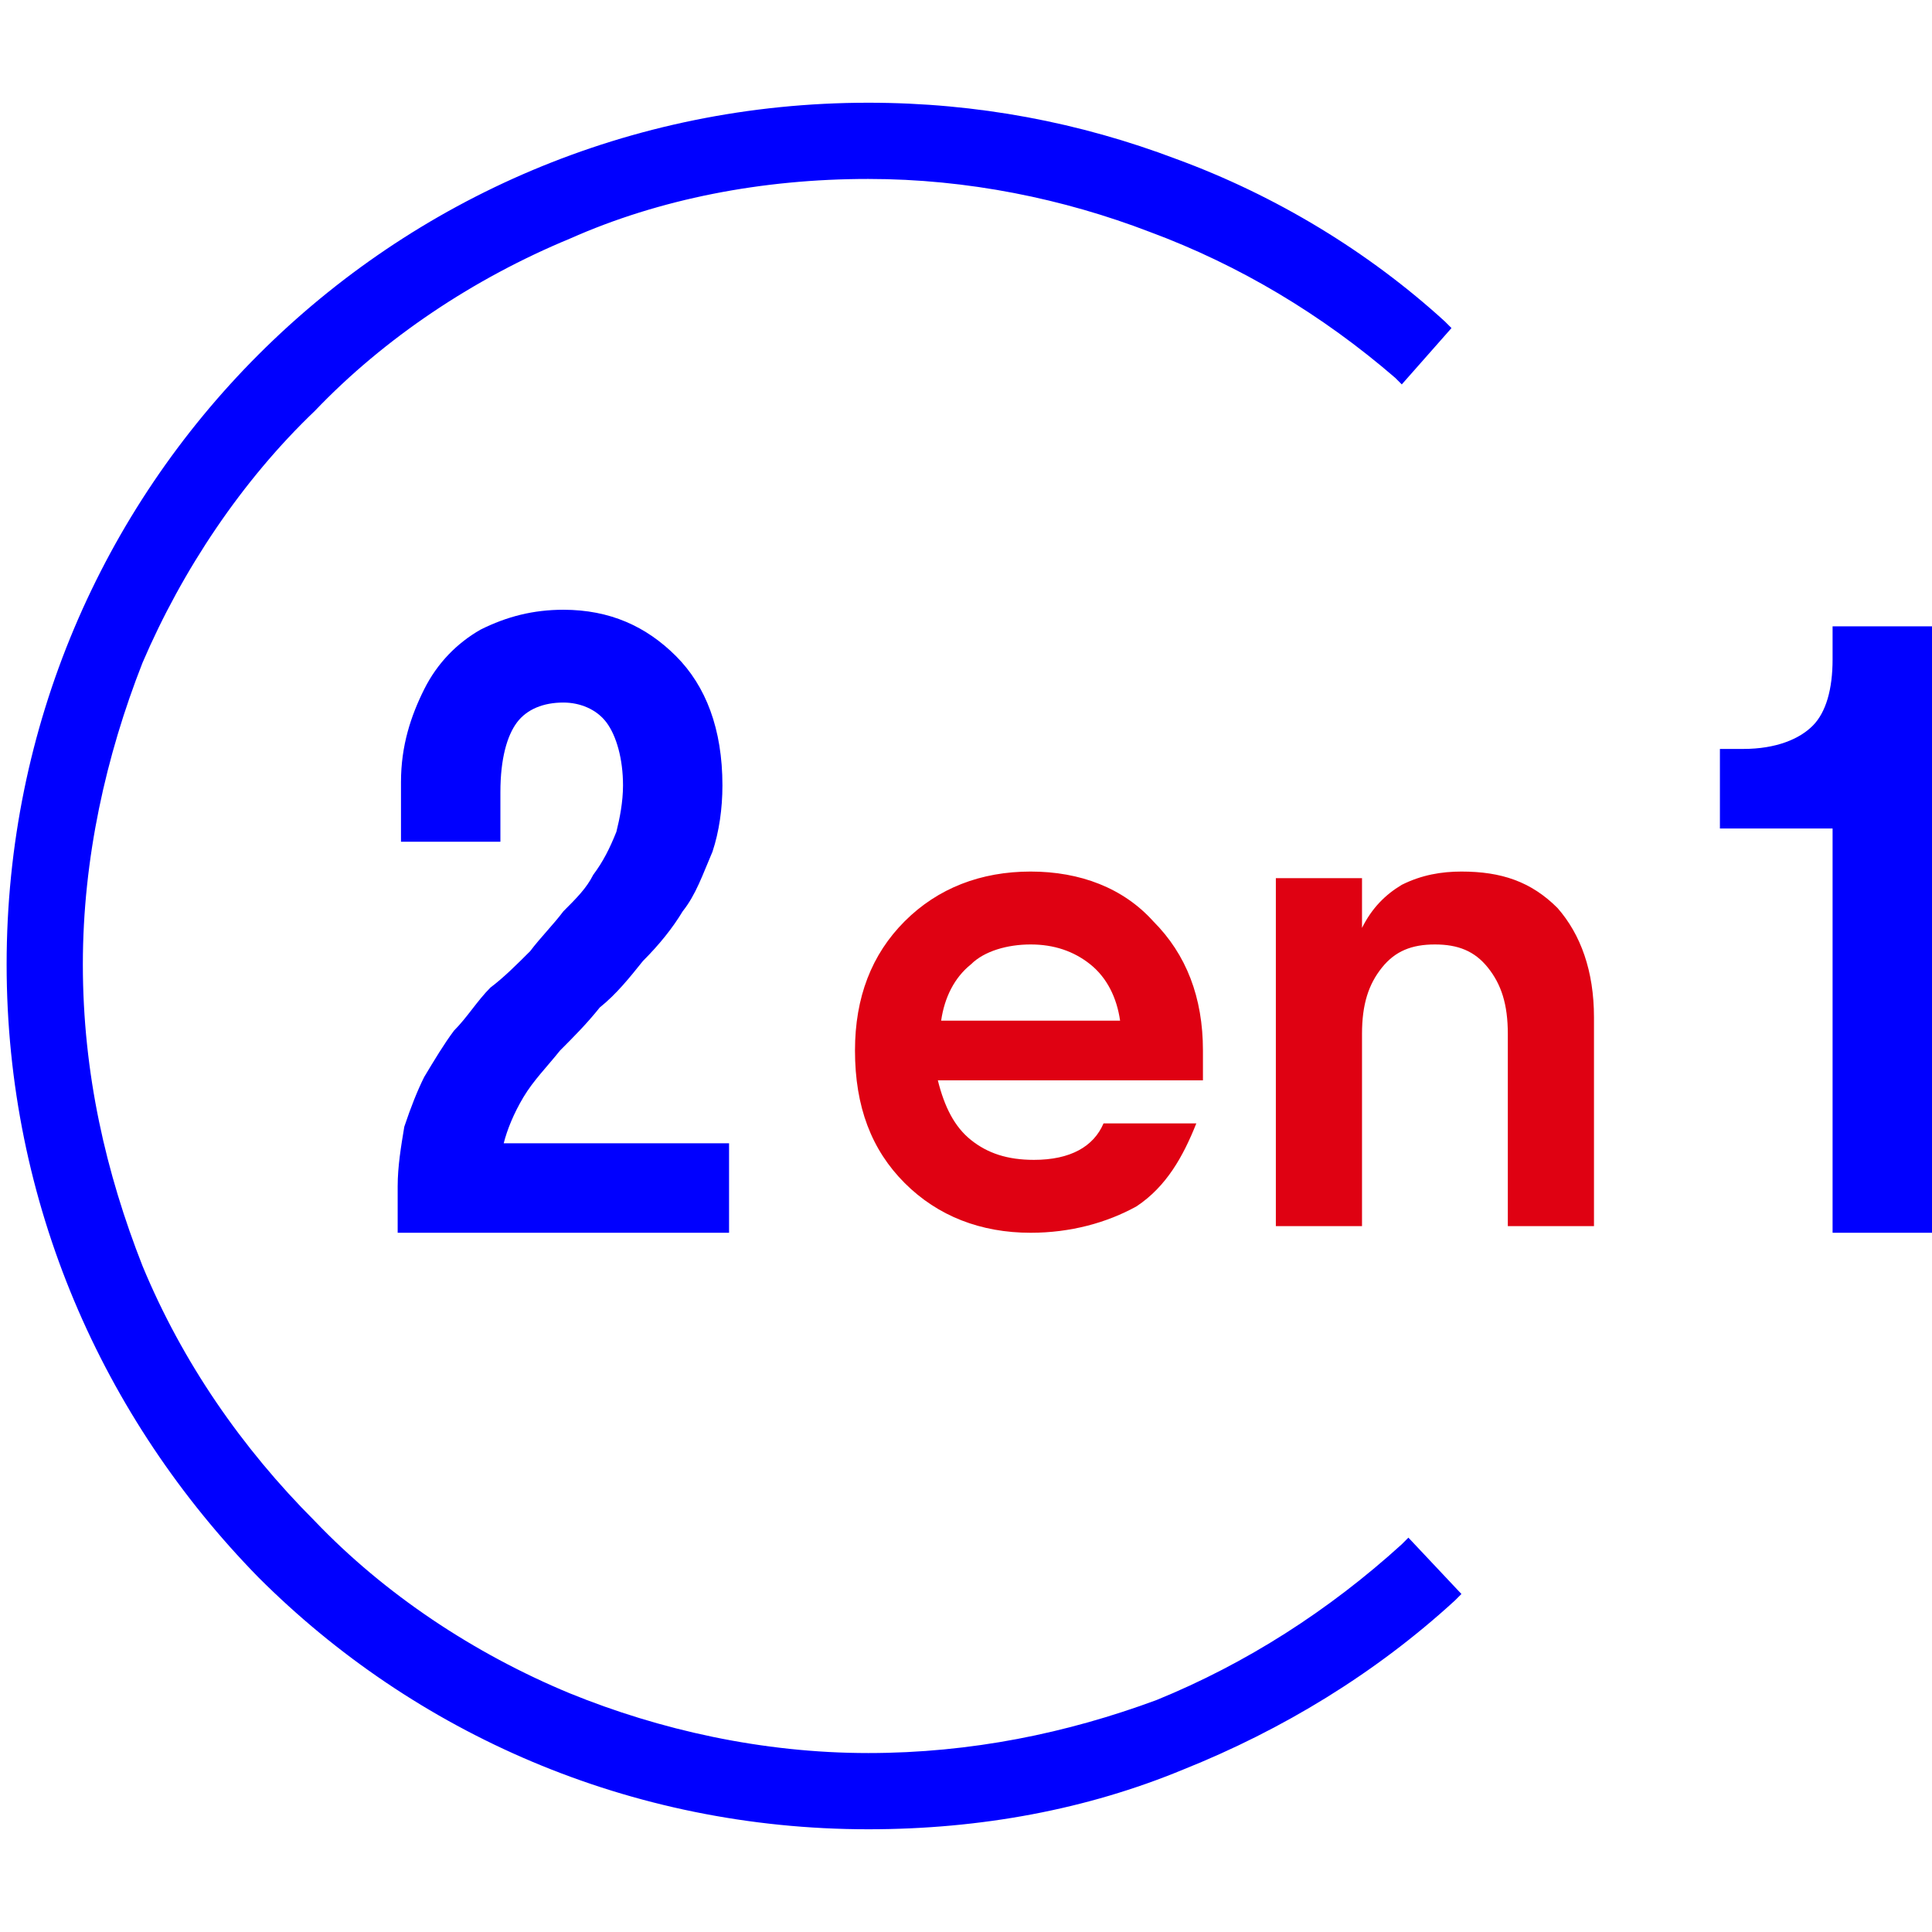
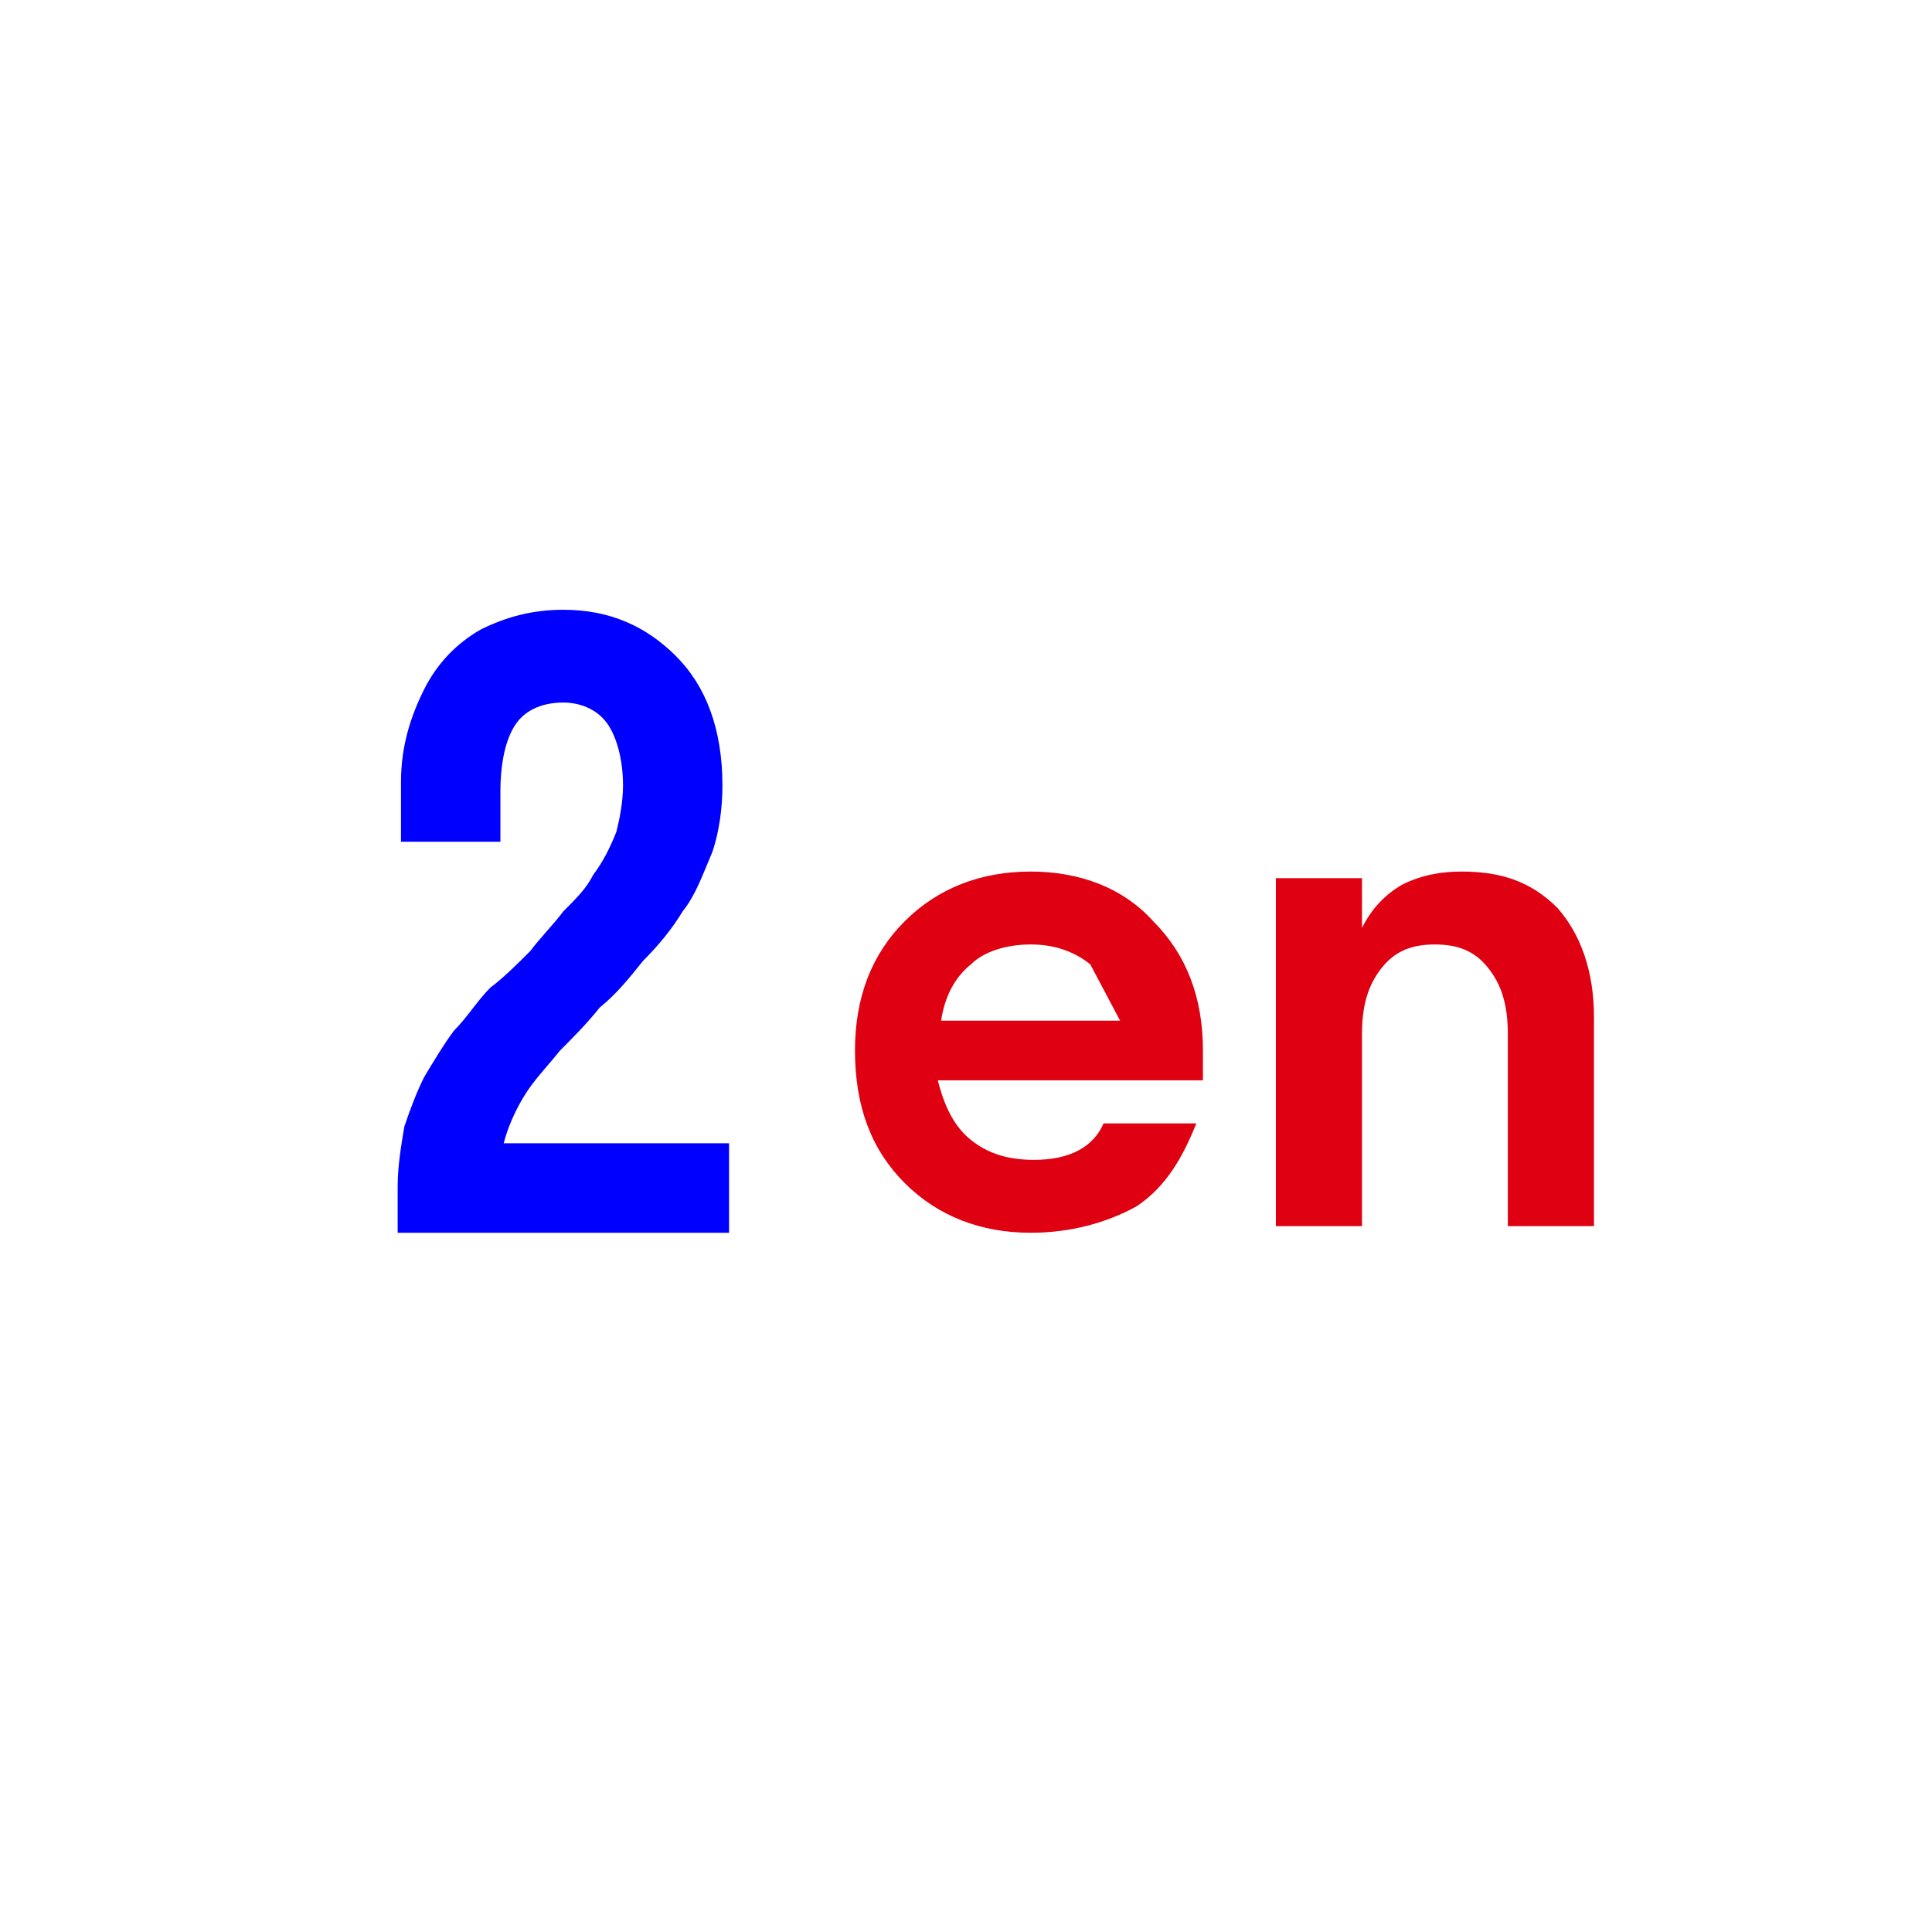
<svg xmlns="http://www.w3.org/2000/svg" xml:space="preserve" width="10mm" height="10mm" version="1.1" style="shape-rendering:geometricPrecision; text-rendering:geometricPrecision; image-rendering:optimizeQuality; fill-rule:evenodd; clip-rule:evenodd" viewBox="0 0 583 583">
  <defs>
    <style type="text/css">
   
    .fil0 {fill:none}
    .fil1 {fill:blue;fill-rule:nonzero}
    .fil2 {fill:#DF0112;fill-rule:nonzero}
   
  </style>
  </defs>
  <g id="Слой_x0020_1">
    <g id="_787369568">
      <rect class="fil0" width="583" height="583" />
-       <path class="fil1" d="M349 513c27,-11 52,-27 74,-47l2 -2 16 17 -2 2c-24,22 -52,39 -82,51 -29,12 -61,18 -95,18 -72,0 -137,-29 -184,-76 -47,-48 -76,-113 -76,-185 0,-72 29,-137 76,-184 47,-47 112,-76 184,-76 33,0 64,6 93,17 30,11 58,28 81,49l2 2 -15 17 -2 -2c-22,-19 -47,-34 -74,-44 -26,-10 -55,-16 -85,-16 -32,0 -63,6 -90,18 -29,12 -56,30 -77,52 -22,21 -40,48 -52,76 -11,28 -18,59 -18,91 0,33 7,63 18,91 12,29 30,55 52,77 21,22 48,40 77,52 27,11 58,18 90,18 31,0 60,-6 87,-16z" />
      <g>
-         <path class="fil1" d="M553 199l0 -10 30 0 0 183 -30 0 0 -122 -34 0 0 -24 7 0c10,0 17,-3 21,-7 4,-4 6,-11 6,-20z" />
        <path class="fil1" d="M218 237c0,7 -1,14 -3,20 -3,7 -5,13 -9,18 -3,5 -7,10 -12,15 -4,5 -8,10 -13,14 -4,5 -8,9 -12,13 -4,5 -8,9 -11,14 -3,5 -5,10 -6,14l68 0 0 27 -100 0 0 -14c0,-6 1,-12 2,-18 2,-6 4,-11 6,-15 3,-5 6,-10 9,-14 4,-4 7,-9 11,-13 4,-3 8,-7 12,-11 3,-4 7,-8 10,-12 4,-4 7,-7 9,-11 3,-4 5,-8 7,-13 1,-4 2,-9 2,-14 0,-8 -2,-15 -5,-19 -3,-4 -8,-6 -13,-6 -6,0 -11,2 -14,6 -3,4 -5,11 -5,21l0 15 -30 0 0 -18c0,-11 3,-20 7,-28 4,-8 10,-14 17,-18 8,-4 16,-6 25,-6 14,0 25,5 34,14 9,9 14,22 14,39z" />
      </g>
-       <path class="fil2" d="M363 317c0,2 0,5 0,9l-80 0c2,8 5,14 10,18 5,4 11,6 19,6 11,0 18,-4 21,-11l28 0c-4,10 -9,19 -18,25 -9,5 -20,8 -32,8 -15,0 -28,-5 -38,-15 -10,-10 -15,-23 -15,-40 0,-16 5,-29 15,-39 10,-10 23,-15 38,-15 15,0 28,5 37,15 10,10 15,23 15,39zm-34 -26c-5,-4 -11,-6 -18,-6 -7,0 -14,2 -18,6 -5,4 -8,10 -9,17l54 0c-1,-7 -4,-13 -9,-17zm82 21l0 58 -26 0 0 -105 26 0 0 15c3,-6 7,-10 12,-13 6,-3 12,-4 18,-4 12,0 21,3 29,11 7,8 11,19 11,33l0 63 -26 0 0 -58c0,-9 -2,-15 -6,-20 -4,-5 -9,-7 -16,-7 -7,0 -12,2 -16,7 -4,5 -6,11 -6,20z" />
+       <path class="fil2" d="M363 317c0,2 0,5 0,9l-80 0c2,8 5,14 10,18 5,4 11,6 19,6 11,0 18,-4 21,-11l28 0c-4,10 -9,19 -18,25 -9,5 -20,8 -32,8 -15,0 -28,-5 -38,-15 -10,-10 -15,-23 -15,-40 0,-16 5,-29 15,-39 10,-10 23,-15 38,-15 15,0 28,5 37,15 10,10 15,23 15,39zm-34 -26c-5,-4 -11,-6 -18,-6 -7,0 -14,2 -18,6 -5,4 -8,10 -9,17l54 0zm82 21l0 58 -26 0 0 -105 26 0 0 15c3,-6 7,-10 12,-13 6,-3 12,-4 18,-4 12,0 21,3 29,11 7,8 11,19 11,33l0 63 -26 0 0 -58c0,-9 -2,-15 -6,-20 -4,-5 -9,-7 -16,-7 -7,0 -12,2 -16,7 -4,5 -6,11 -6,20z" />
    </g>
  </g>
</svg>